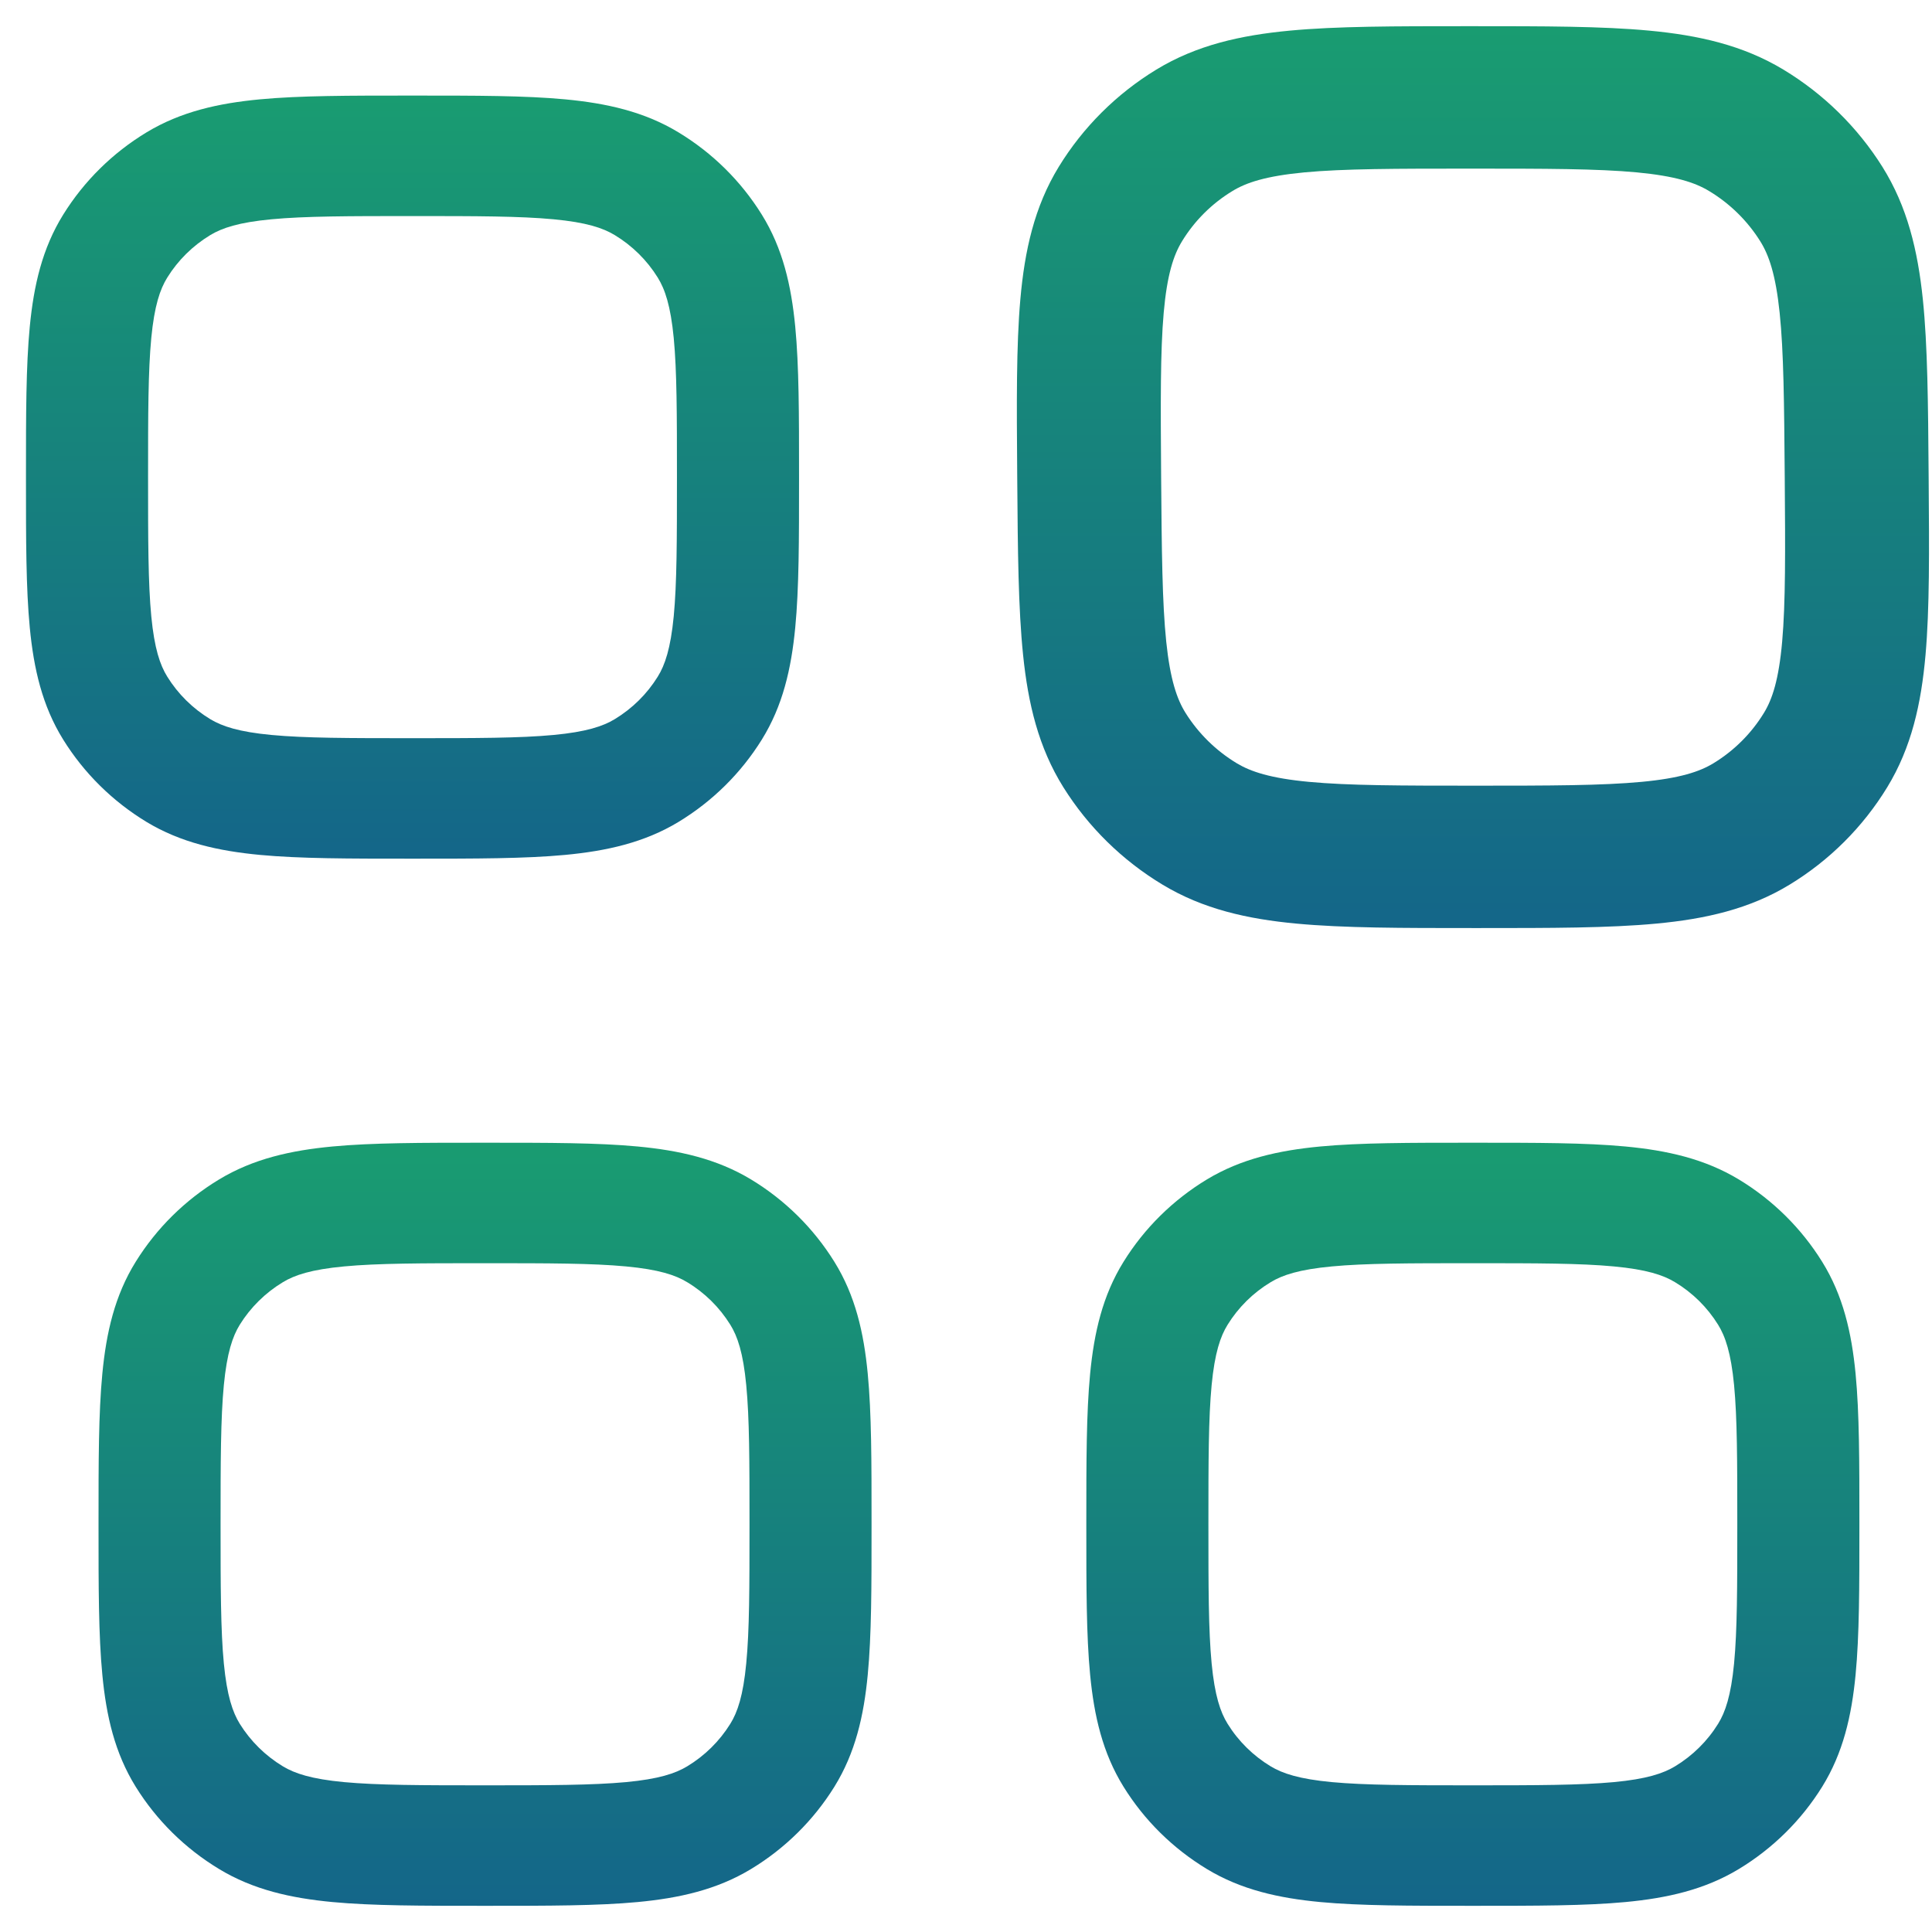
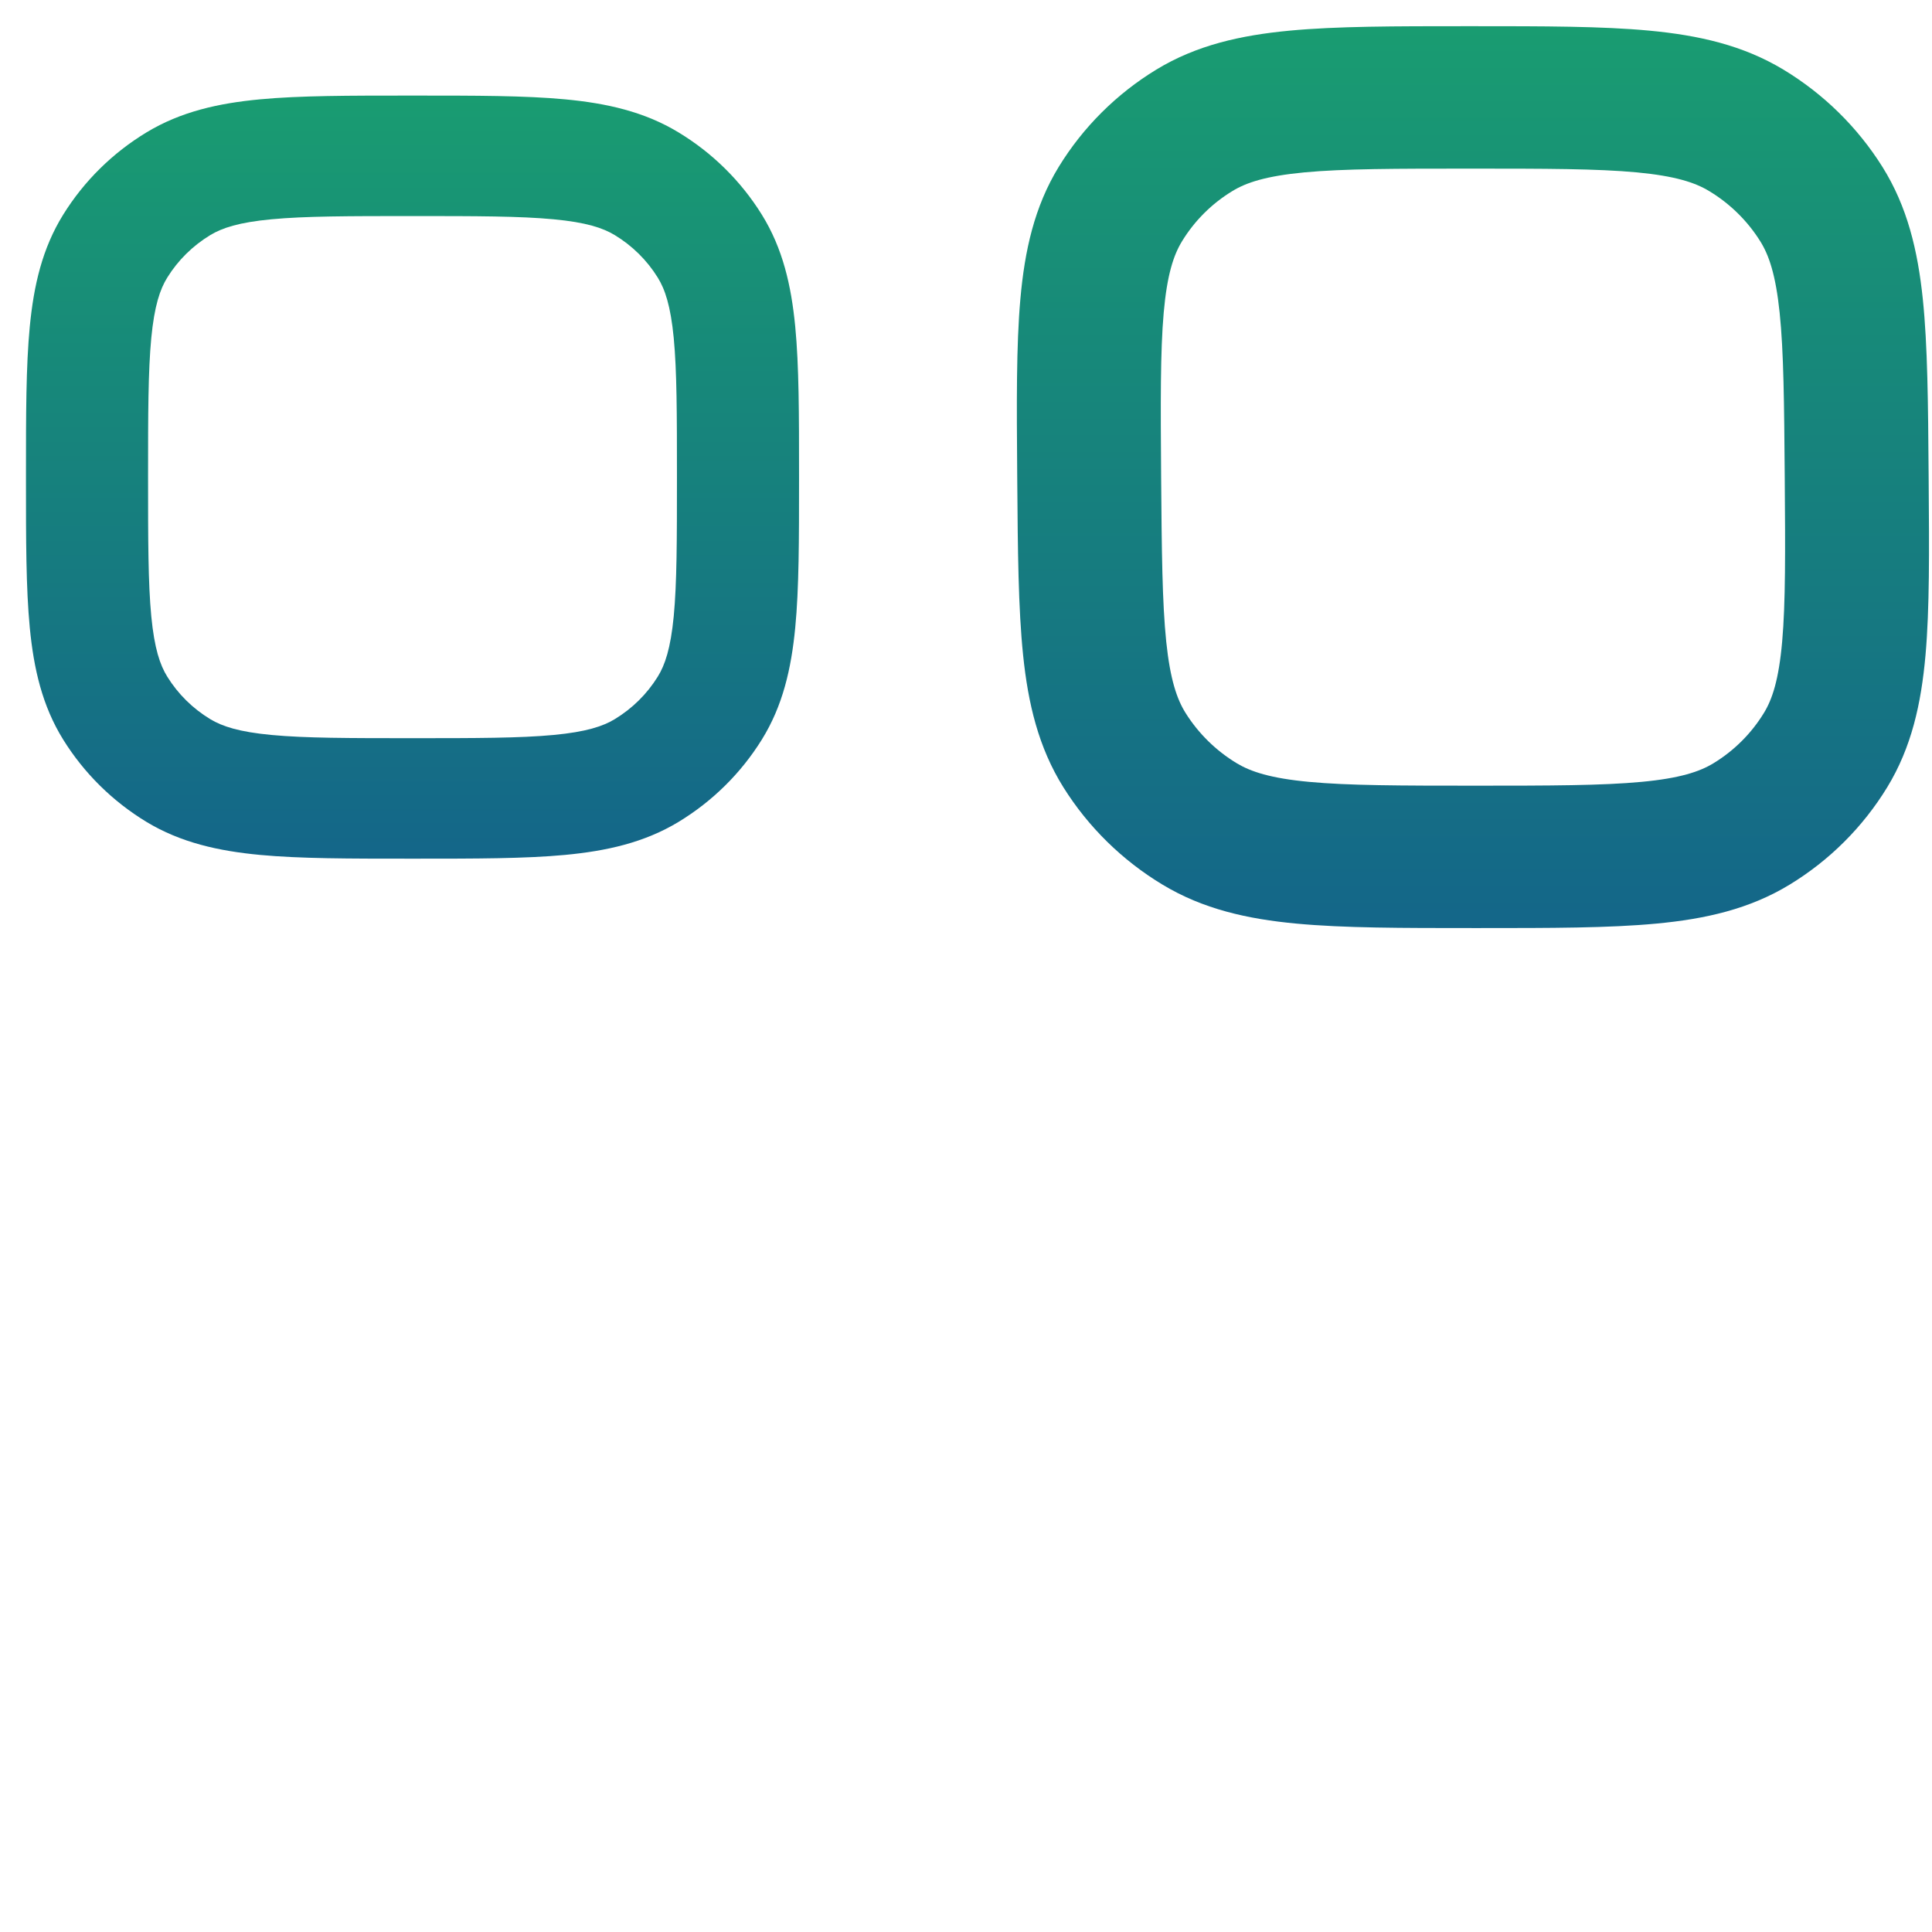
<svg xmlns="http://www.w3.org/2000/svg" width="36" height="36" viewBox="0 0 36 36" fill="none">
  <path fill-rule="evenodd" clip-rule="evenodd" d="M7.631 1.781H7.742C8.863 1.781 9.784 1.781 10.529 1.851C11.303 1.924 12.005 2.08 12.642 2.466C13.275 2.849 13.807 3.374 14.195 3.999C14.586 4.628 14.744 5.32 14.818 6.085C14.889 6.82 14.889 7.73 14.889 8.836V8.945C14.889 10.052 14.889 10.961 14.818 11.696C14.744 12.461 14.586 13.153 14.195 13.782C13.807 14.407 13.275 14.932 12.642 15.316C12.005 15.701 11.303 15.857 10.529 15.93C9.784 16 8.863 16 7.742 16H7.631C6.51 16 5.589 16 4.844 15.93C4.07 15.857 3.369 15.701 2.731 15.316C2.098 14.932 1.566 14.407 1.178 13.782C0.787 13.153 0.629 12.461 0.555 11.696C0.484 10.961 0.484 10.052 0.484 8.945V8.836C0.484 7.73 0.484 6.82 0.555 6.085C0.629 5.32 0.787 4.628 1.178 3.999C1.566 3.374 2.098 2.849 2.731 2.466C3.369 2.08 4.07 1.924 4.844 1.851C5.589 1.781 6.51 1.781 7.631 1.781ZM5.059 4.086C4.451 4.143 4.14 4.247 3.919 4.38C3.592 4.578 3.317 4.849 3.117 5.172C2.982 5.389 2.877 5.697 2.819 6.297C2.76 6.914 2.759 7.716 2.759 8.891C2.759 10.065 2.76 10.867 2.819 11.484C2.877 12.084 2.982 12.392 3.117 12.609C3.317 12.932 3.592 13.203 3.919 13.401C4.14 13.534 4.451 13.638 5.059 13.695C5.684 13.754 6.497 13.755 7.687 13.755C8.876 13.755 9.689 13.754 10.314 13.695C10.922 13.638 11.234 13.534 11.454 13.401C11.781 13.203 12.056 12.932 12.256 12.609C12.391 12.392 12.496 12.084 12.554 11.484C12.613 10.867 12.614 10.065 12.614 8.891C12.614 7.716 12.613 6.914 12.554 6.297C12.496 5.697 12.391 5.389 12.256 5.172C12.056 4.849 11.781 4.578 11.454 4.38C11.234 4.247 10.922 4.143 10.314 4.086C9.689 4.027 8.876 4.026 7.687 4.026C6.497 4.026 5.684 4.027 5.059 4.086Z" fill="url(#paint0_linear_2311_44163)" />
  <path fill-rule="evenodd" clip-rule="evenodd" d="M27.317 0.488H27.447C28.769 0.488 29.855 0.488 30.734 0.571C31.648 0.657 32.475 0.841 33.231 1.297C33.981 1.75 34.613 2.371 35.076 3.109C35.542 3.853 35.735 4.671 35.829 5.574C35.919 6.444 35.927 7.519 35.937 8.826L35.938 8.955C35.948 10.263 35.956 11.338 35.879 12.207C35.799 13.11 35.619 13.928 35.164 14.672C34.712 15.411 34.09 16.032 33.347 16.484C32.599 16.94 31.773 17.125 30.861 17.21C29.983 17.293 28.897 17.293 27.576 17.293H27.445C26.124 17.293 25.038 17.293 24.158 17.21C23.245 17.125 22.417 16.94 21.662 16.484C20.912 16.032 20.279 15.411 19.816 14.672C19.35 13.928 19.157 13.11 19.064 12.207C18.974 11.338 18.965 10.263 18.955 8.955L18.954 8.826C18.944 7.519 18.936 6.444 19.013 5.574C19.093 4.671 19.273 3.853 19.728 3.109C20.18 2.371 20.803 1.75 21.546 1.297C22.294 0.841 23.119 0.657 24.031 0.571C24.909 0.488 25.995 0.488 27.317 0.488ZM24.305 3.212C23.589 3.28 23.222 3.402 22.964 3.56C22.58 3.793 22.258 4.114 22.025 4.496C21.868 4.753 21.747 5.116 21.684 5.826C21.62 6.555 21.626 7.503 21.636 8.891C21.647 10.279 21.656 11.227 21.731 11.956C21.805 12.665 21.931 13.029 22.092 13.286C22.331 13.667 22.658 13.988 23.045 14.222C23.306 14.379 23.675 14.502 24.392 14.569C25.129 14.638 26.087 14.64 27.49 14.64C28.893 14.64 29.851 14.638 30.587 14.569C31.303 14.502 31.67 14.379 31.928 14.222C32.312 13.988 32.634 13.667 32.867 13.286C33.025 13.029 33.145 12.665 33.208 11.956C33.272 11.227 33.267 10.279 33.256 8.891C33.245 7.503 33.237 6.555 33.161 5.826C33.087 5.116 32.961 4.753 32.8 4.496C32.561 4.114 32.234 3.793 31.847 3.56C31.586 3.402 31.218 3.28 30.5 3.212C29.763 3.143 28.805 3.142 27.402 3.142C25.999 3.142 25.041 3.143 24.305 3.212Z" fill="url(#paint1_linear_2311_44163)" />
-   <path fill-rule="evenodd" clip-rule="evenodd" d="M8.983 21.293H9.094C10.214 21.293 11.136 21.293 11.881 21.363C12.655 21.436 13.356 21.592 13.994 21.977C14.627 22.36 15.159 22.886 15.547 23.511C15.938 24.14 16.096 24.832 16.169 25.596C16.24 26.332 16.24 27.241 16.24 28.348V28.457C16.24 29.563 16.24 30.473 16.169 31.208C16.096 31.973 15.938 32.664 15.547 33.294C15.159 33.919 14.627 34.444 13.994 34.827C13.356 35.213 12.655 35.369 11.881 35.442C11.136 35.512 10.214 35.512 9.094 35.512H8.983C7.862 35.512 6.941 35.512 6.196 35.442C5.421 35.369 4.72 35.213 4.083 34.827C3.449 34.444 2.917 33.919 2.529 33.294C2.138 32.664 1.98 31.973 1.907 31.208C1.836 30.473 1.836 29.563 1.836 28.457V28.348C1.836 27.241 1.836 26.332 1.907 25.596C1.98 24.832 2.138 24.14 2.529 23.511C2.917 22.886 3.449 22.36 4.083 21.977C4.72 21.592 5.421 21.436 6.196 21.363C6.941 21.293 7.862 21.293 8.983 21.293ZM6.411 23.598C5.803 23.655 5.491 23.758 5.271 23.892C4.944 24.089 4.669 24.361 4.468 24.684C4.334 24.901 4.229 25.209 4.171 25.809C4.112 26.426 4.11 27.228 4.11 28.402C4.11 29.577 4.112 30.379 4.171 30.996C4.229 31.596 4.334 31.904 4.468 32.121C4.669 32.444 4.944 32.715 5.271 32.913C5.491 33.046 5.803 33.15 6.411 33.207C7.036 33.265 7.848 33.267 9.038 33.267C10.228 33.267 11.041 33.265 11.665 33.207C12.273 33.15 12.585 33.046 12.805 32.913C13.133 32.715 13.407 32.444 13.608 32.121C13.743 31.904 13.848 31.596 13.905 30.996C13.965 30.379 13.966 29.577 13.966 28.402C13.966 27.228 13.965 26.426 13.905 25.809C13.848 25.209 13.743 24.901 13.608 24.684C13.407 24.361 13.133 24.089 12.805 23.892C12.585 23.758 12.273 23.655 11.665 23.598C11.041 23.539 10.228 23.538 9.038 23.538C7.848 23.538 7.036 23.539 6.411 23.598Z" fill="url(#paint2_linear_2311_44163)" />
-   <path fill-rule="evenodd" clip-rule="evenodd" d="M27.389 21.293H27.5C28.621 21.293 29.542 21.293 30.287 21.363C31.061 21.436 31.762 21.592 32.4 21.977C33.033 22.36 33.565 22.886 33.953 23.511C34.344 24.14 34.502 24.832 34.576 25.596C34.647 26.332 34.647 27.241 34.647 28.348V28.457C34.647 29.563 34.647 30.473 34.576 31.208C34.502 31.973 34.344 32.664 33.953 33.294C33.565 33.919 33.033 34.444 32.4 34.827C31.762 35.213 31.061 35.369 30.287 35.442C29.542 35.512 28.621 35.512 27.5 35.512H27.389C26.268 35.512 25.347 35.512 24.602 35.442C23.828 35.369 23.126 35.213 22.489 34.827C21.856 34.444 21.323 33.919 20.936 33.294C20.545 32.664 20.387 31.973 20.313 31.208C20.242 30.473 20.242 29.563 20.242 28.457V28.348C20.242 27.241 20.242 26.332 20.313 25.596C20.387 24.832 20.545 24.14 20.936 23.511C21.323 22.886 21.856 22.36 22.489 21.977C23.126 21.592 23.828 21.436 24.602 21.363C25.347 21.293 26.268 21.293 27.389 21.293ZM24.817 23.598C24.209 23.655 23.897 23.758 23.677 23.892C23.35 24.089 23.075 24.361 22.875 24.684C22.74 24.901 22.635 25.209 22.577 25.809C22.518 26.426 22.517 27.228 22.517 28.402C22.517 29.577 22.518 30.379 22.577 30.996C22.635 31.596 22.74 31.904 22.875 32.121C23.075 32.444 23.35 32.715 23.677 32.913C23.897 33.046 24.209 33.15 24.817 33.207C25.442 33.265 26.255 33.267 27.444 33.267C28.634 33.267 29.447 33.265 30.072 33.207C30.68 33.15 30.991 33.046 31.212 32.913C31.539 32.715 31.814 32.444 32.014 32.121C32.149 31.904 32.254 31.596 32.312 30.996C32.371 30.379 32.372 29.577 32.372 28.402C32.372 27.228 32.371 26.426 32.312 25.809C32.254 25.209 32.149 24.901 32.014 24.684C31.814 24.361 31.539 24.089 31.212 23.892C30.991 23.758 30.68 23.655 30.072 23.598C29.447 23.539 28.634 23.538 27.444 23.538C26.255 23.538 25.442 23.539 24.817 23.598Z" fill="url(#paint3_linear_2311_44163)" />
  <defs>
    <linearGradient id="paint0_linear_2311_44163" x1="7.687" y1="1.781" x2="7.687" y2="16" gradientUnits="userSpaceOnUse">
      <stop stop-color="#199C71" />
      <stop offset="1" stop-color="#146689" />
    </linearGradient>
    <linearGradient id="paint1_linear_2311_44163" x1="27.382" y1="0.488" x2="27.382" y2="17.293" gradientUnits="userSpaceOnUse">
      <stop stop-color="#199C71" />
      <stop offset="1" stop-color="#146689" />
    </linearGradient>
    <linearGradient id="paint2_linear_2311_44163" x1="9.038" y1="21.293" x2="9.038" y2="35.512" gradientUnits="userSpaceOnUse">
      <stop stop-color="#199C71" />
      <stop offset="1" stop-color="#146689" />
    </linearGradient>
    <linearGradient id="paint3_linear_2311_44163" x1="27.444" y1="21.293" x2="27.444" y2="35.512" gradientUnits="userSpaceOnUse">
      <stop stop-color="#199C71" />
      <stop offset="1" stop-color="#146689" />
    </linearGradient>
  </defs>
</svg>